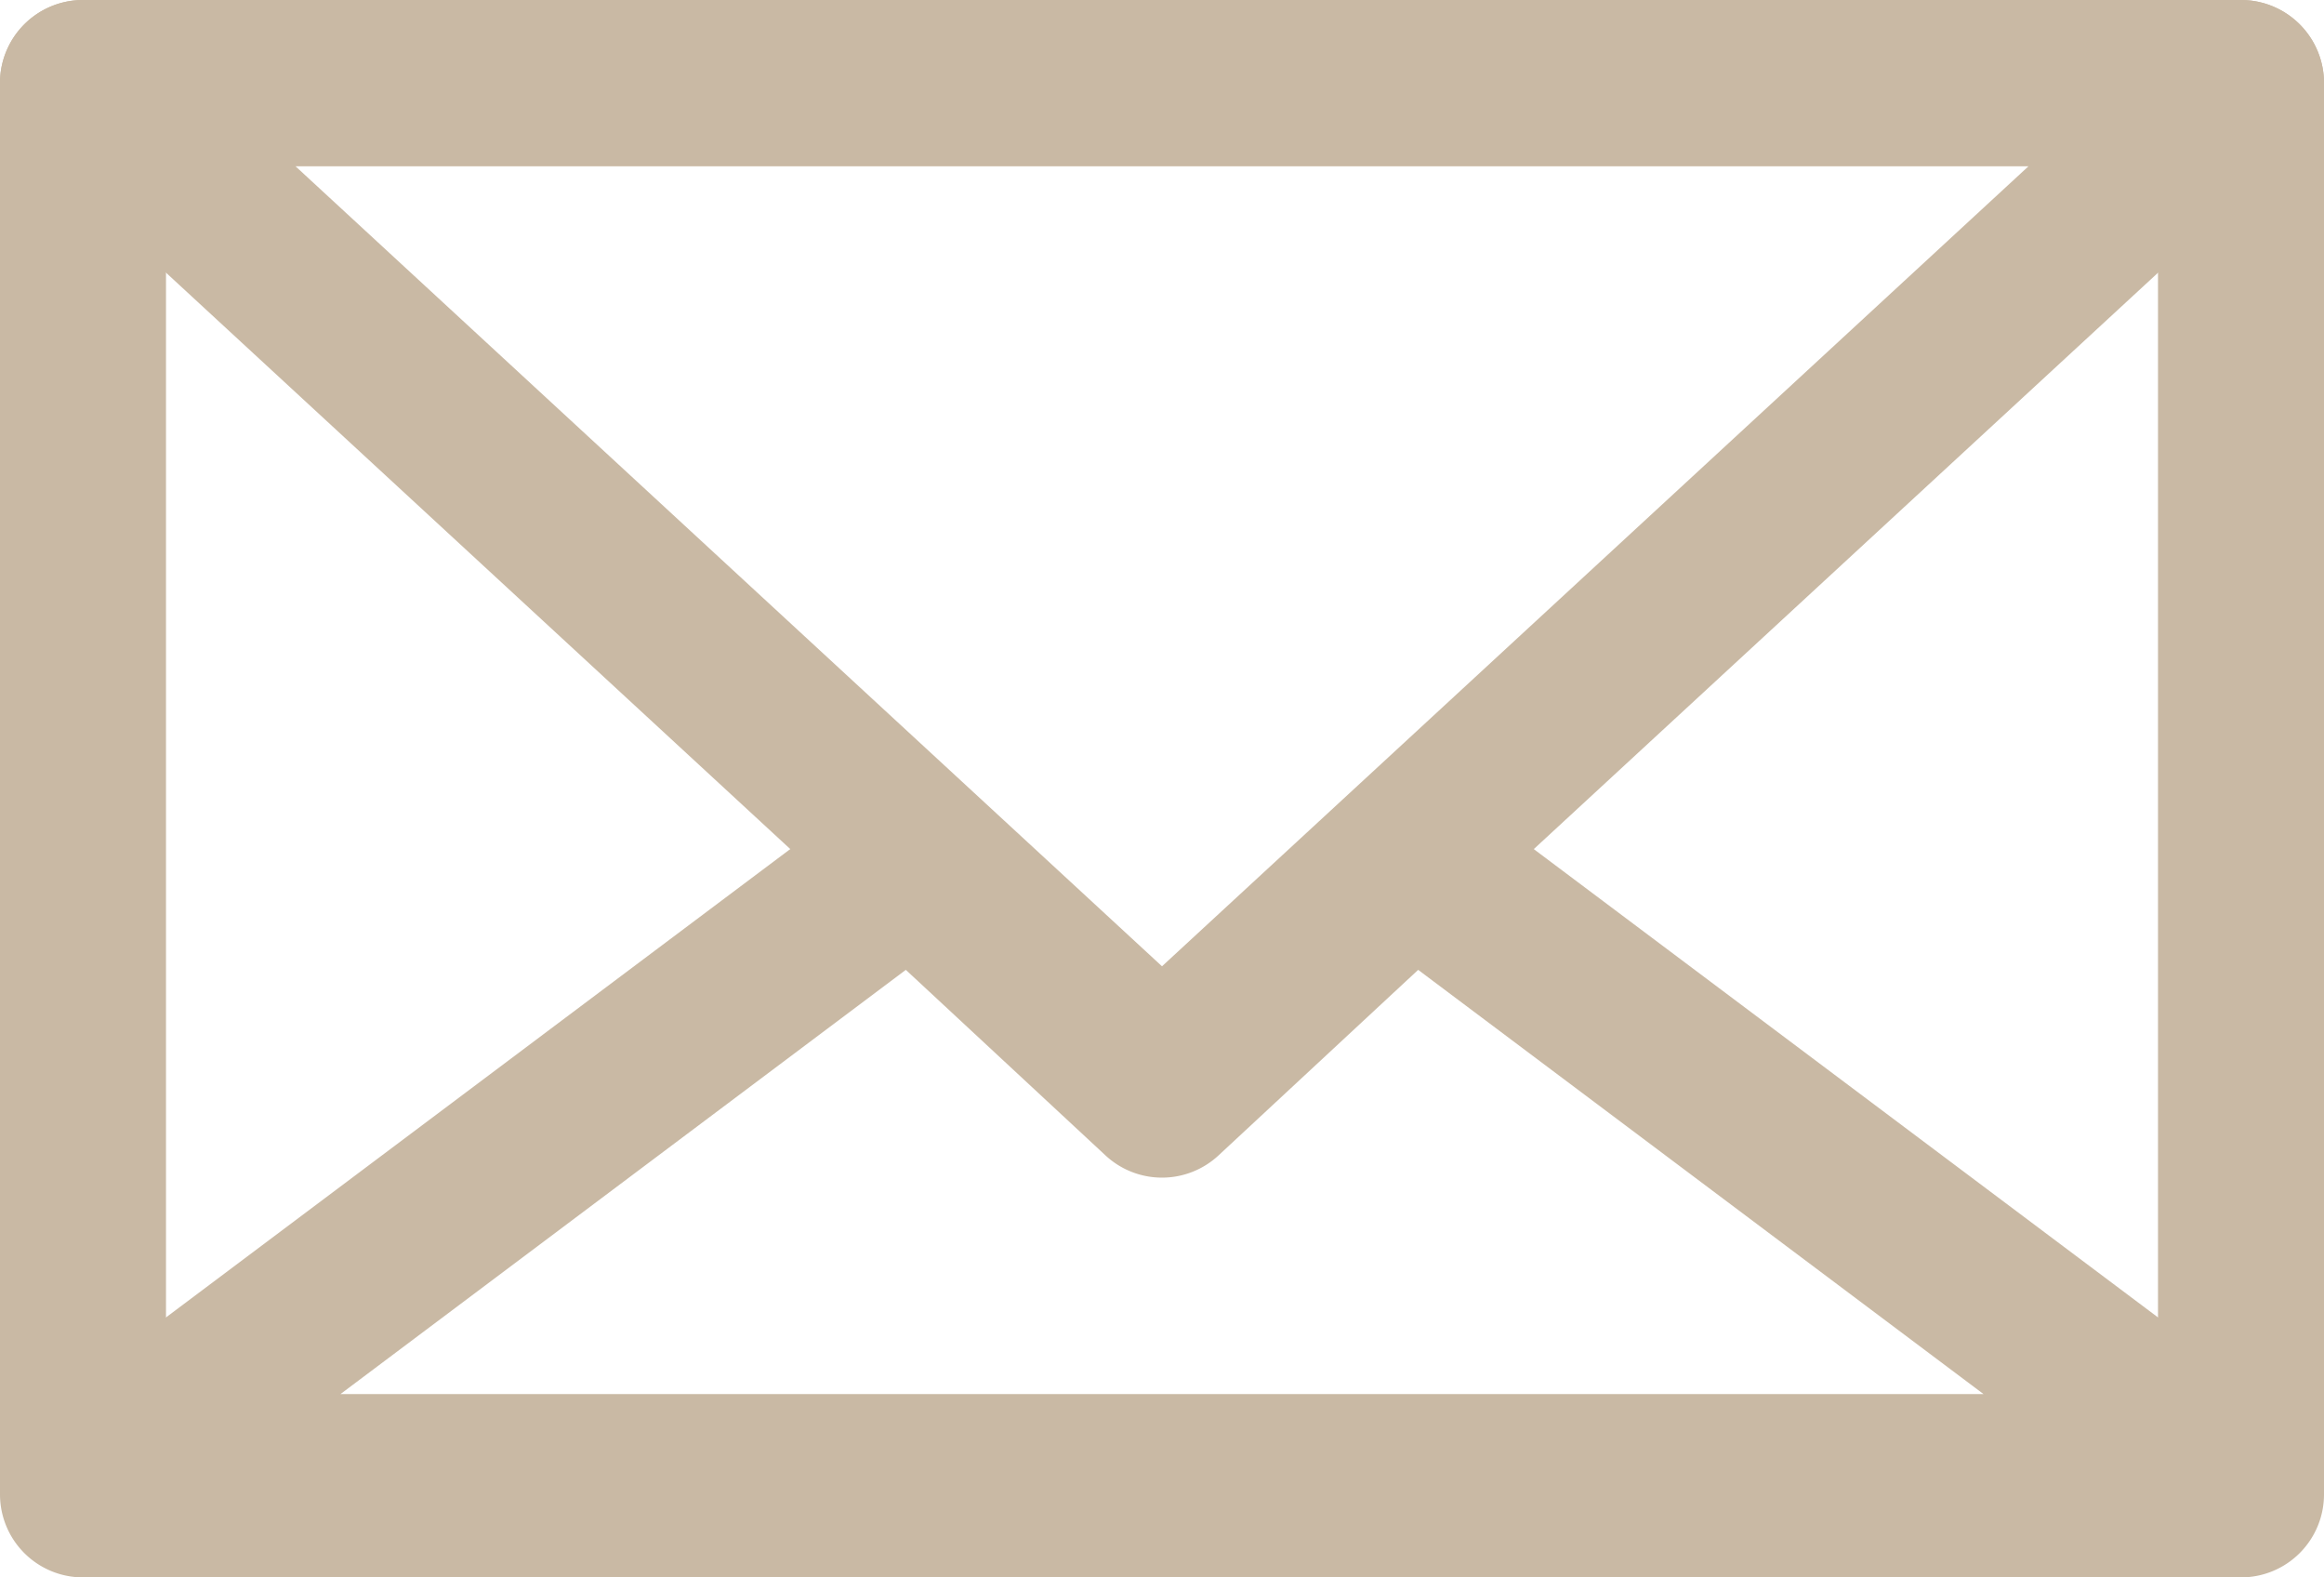
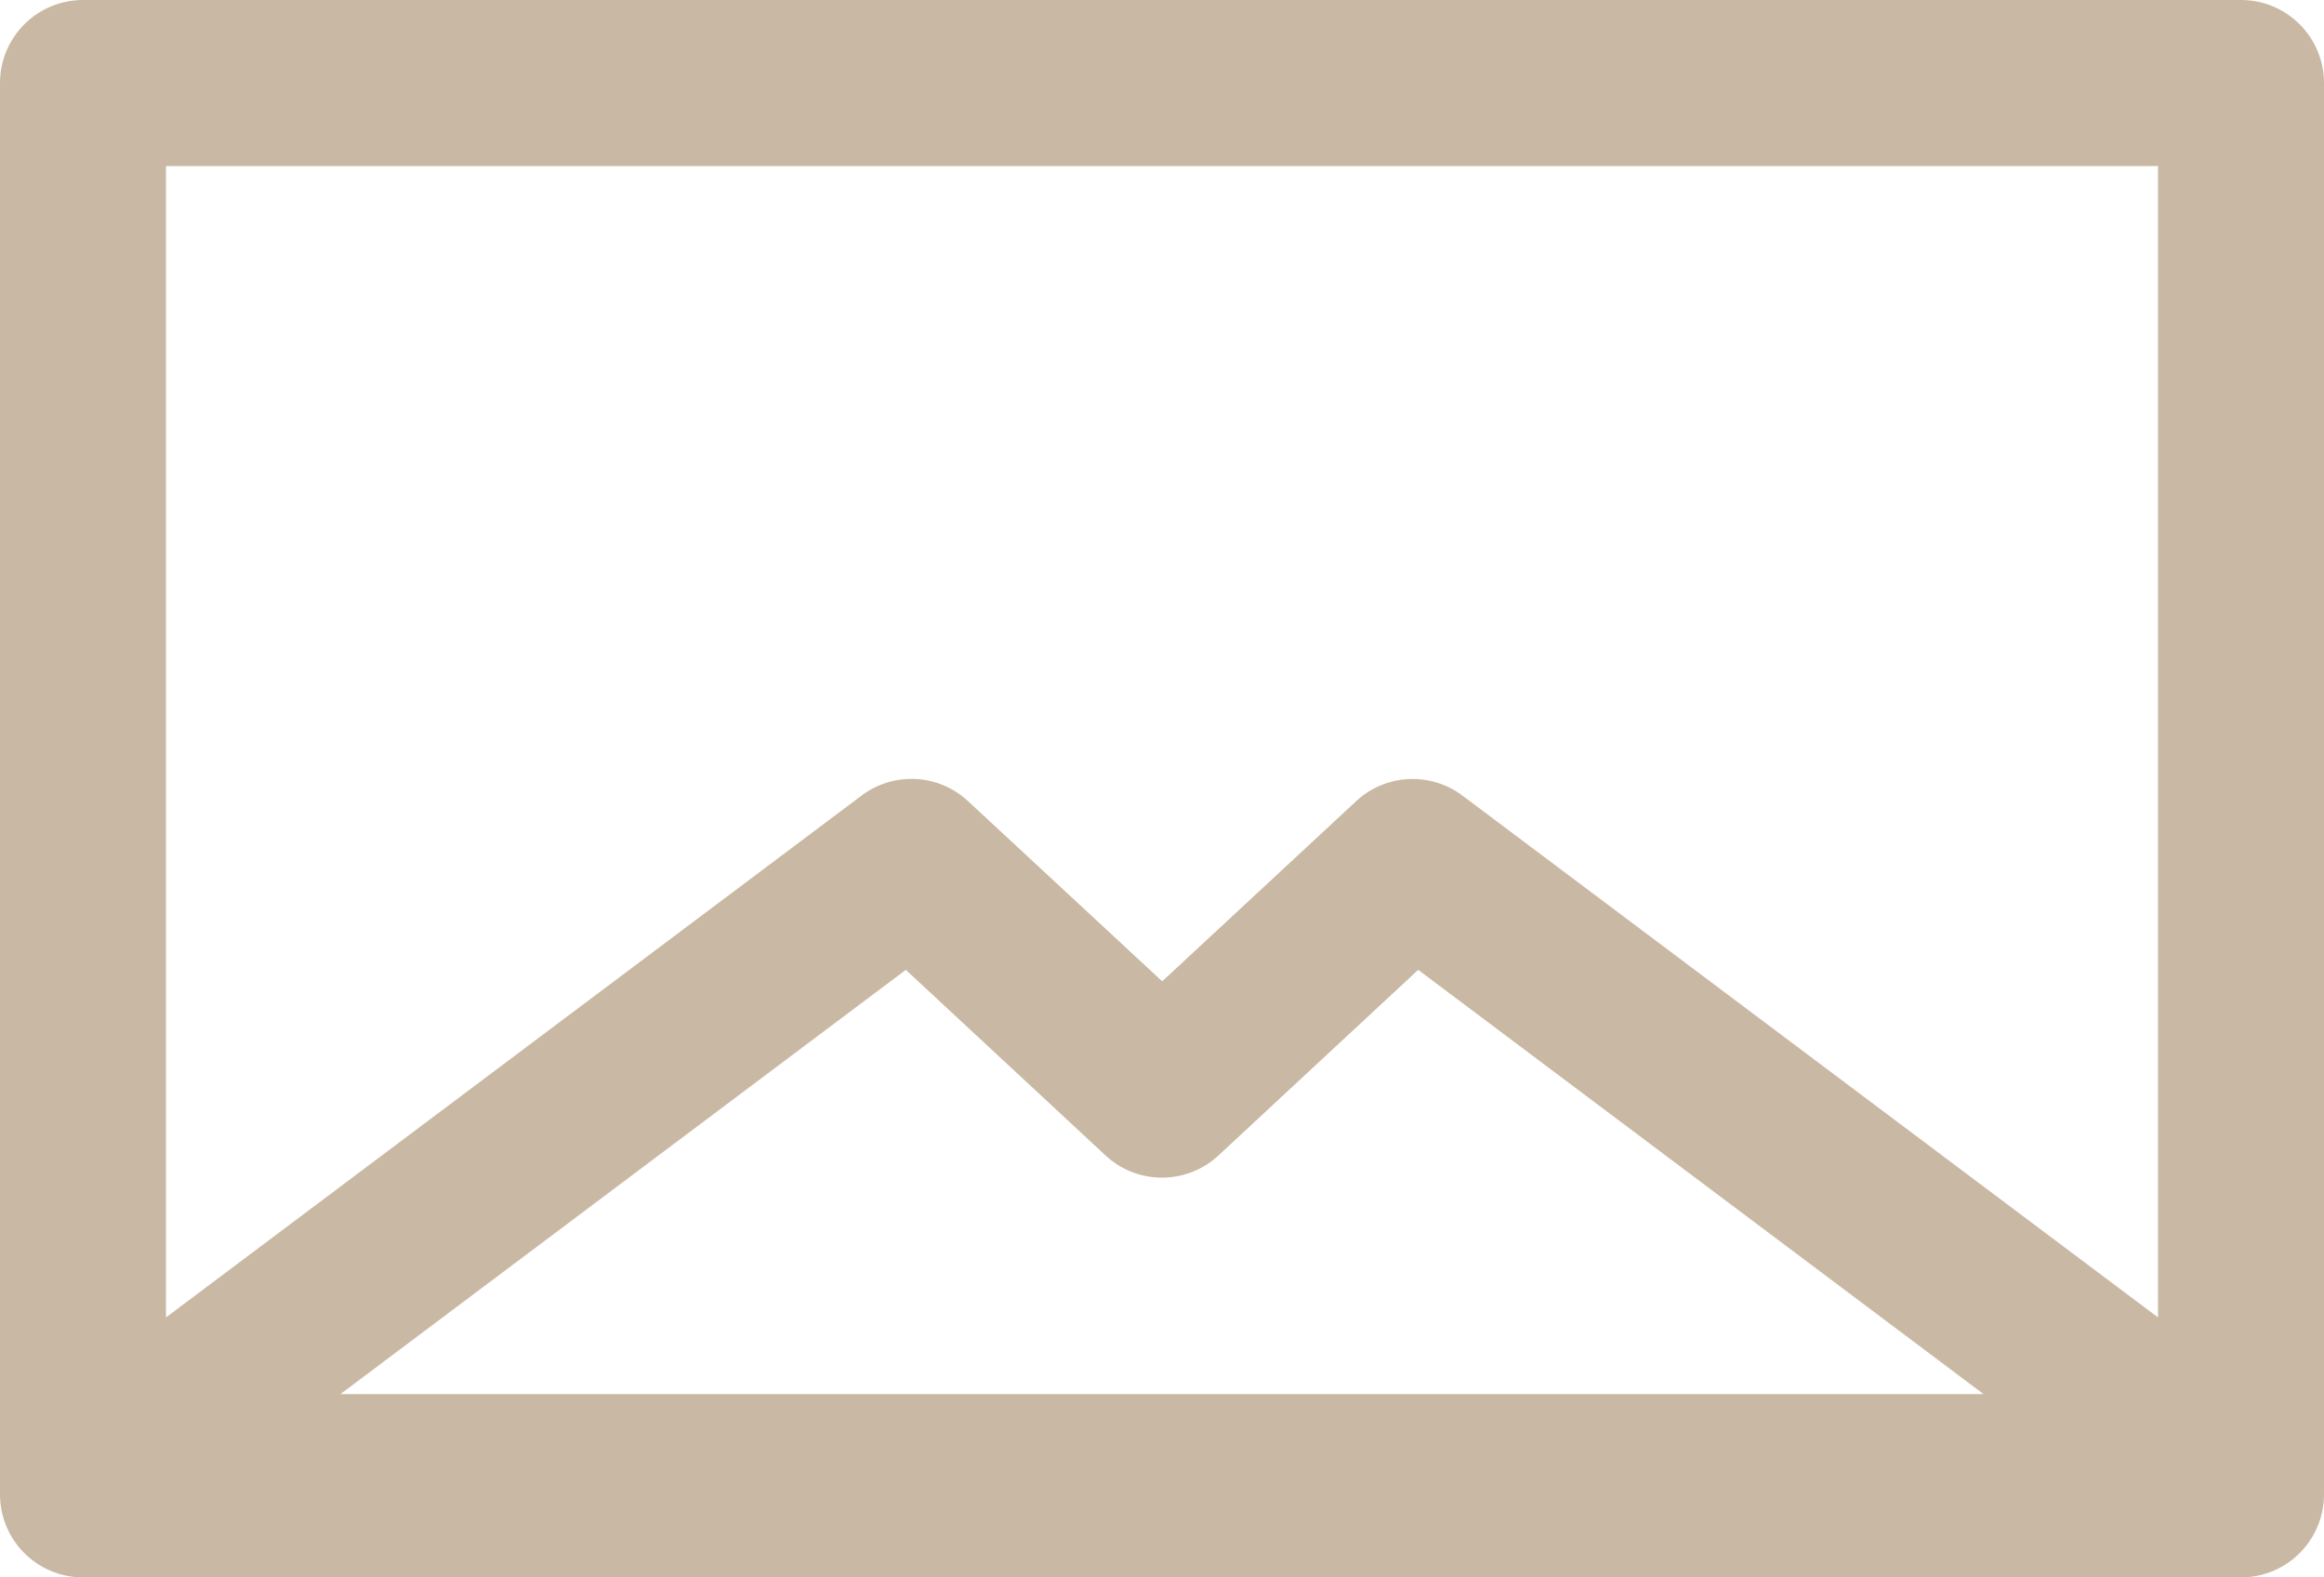
<svg xmlns="http://www.w3.org/2000/svg" width="56" height="38" viewBox="0 0 56 38">
  <g transform="translate(-106.795 -969.583)">
    <path d="M0-2H52a2,2,0,0,1,2,2V34a2,2,0,0,1-2,2H0a2,2,0,0,1-2-2V0A2,2,0,0,1,0-2ZM50,2H2V32H50Z" transform="translate(108.795 971.583)" fill="#c9b9a4" />
    <path d="M51.591,16.819H0a2,2,0,0,1-1.9-1.368,2,2,0,0,1,.7-2.232L18.558-1.6a2,2,0,0,1,2.561.134L25.8,2.876l4.676-4.342A2,2,0,0,1,33.032-1.6L52.781,13.212a2,2,0,0,1-1.19,3.607ZM6,12.819H45.59L31.968,2.6,27.156,7.071a2,2,0,0,1-2.722,0L19.622,2.6Z" transform="translate(109 990.347)" fill="#c9b9a4" />
-     <path d="M26-2a2,2,0,0,1,1.357.53l26,24A2,2,0,0,1,52,26H0a2,2,0,0,1-1.863-1.272,2,2,0,0,1,.506-2.2l26-24A2,2,0,0,1,26-2ZM46.885,22,26,2.722,5.115,22Z" transform="translate(160.795 995.583) rotate(180)" fill="#c9b9a4" />
  </g>
</svg>